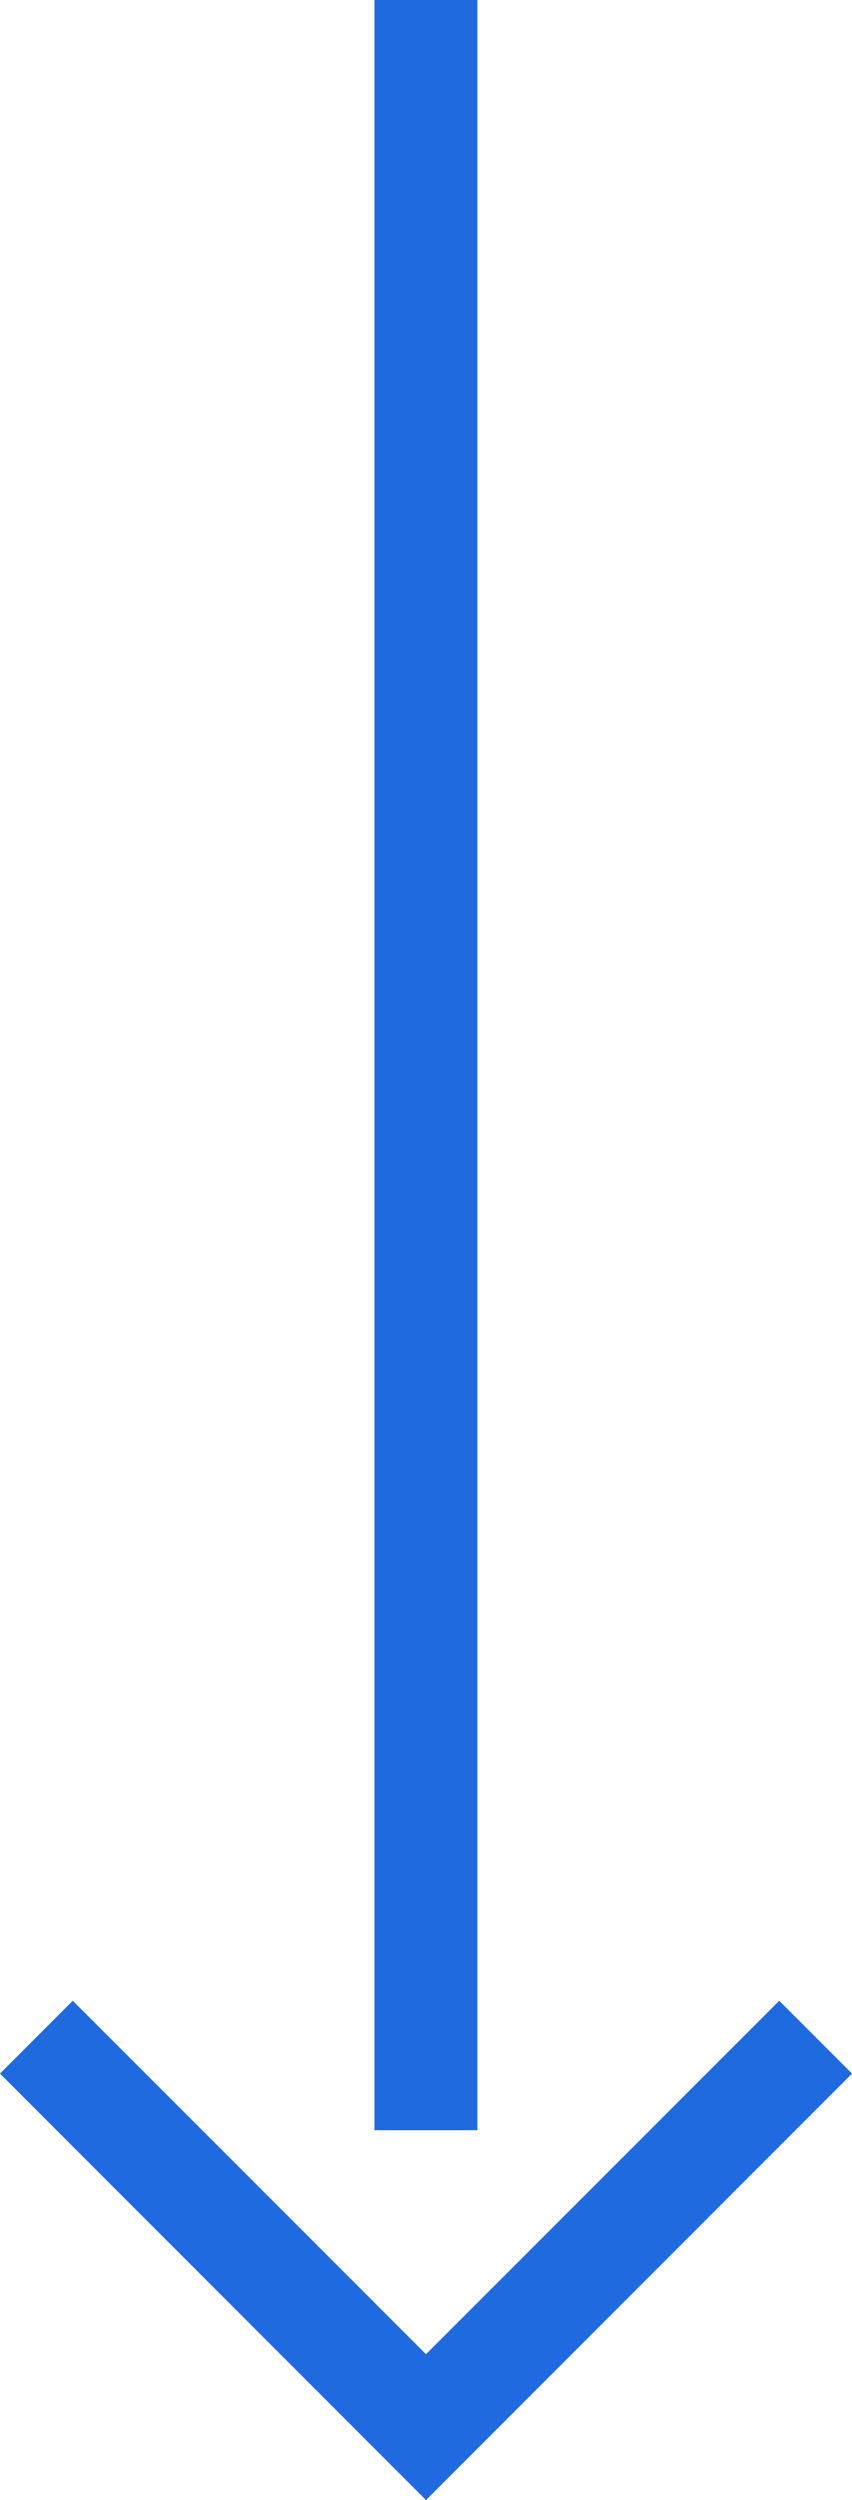
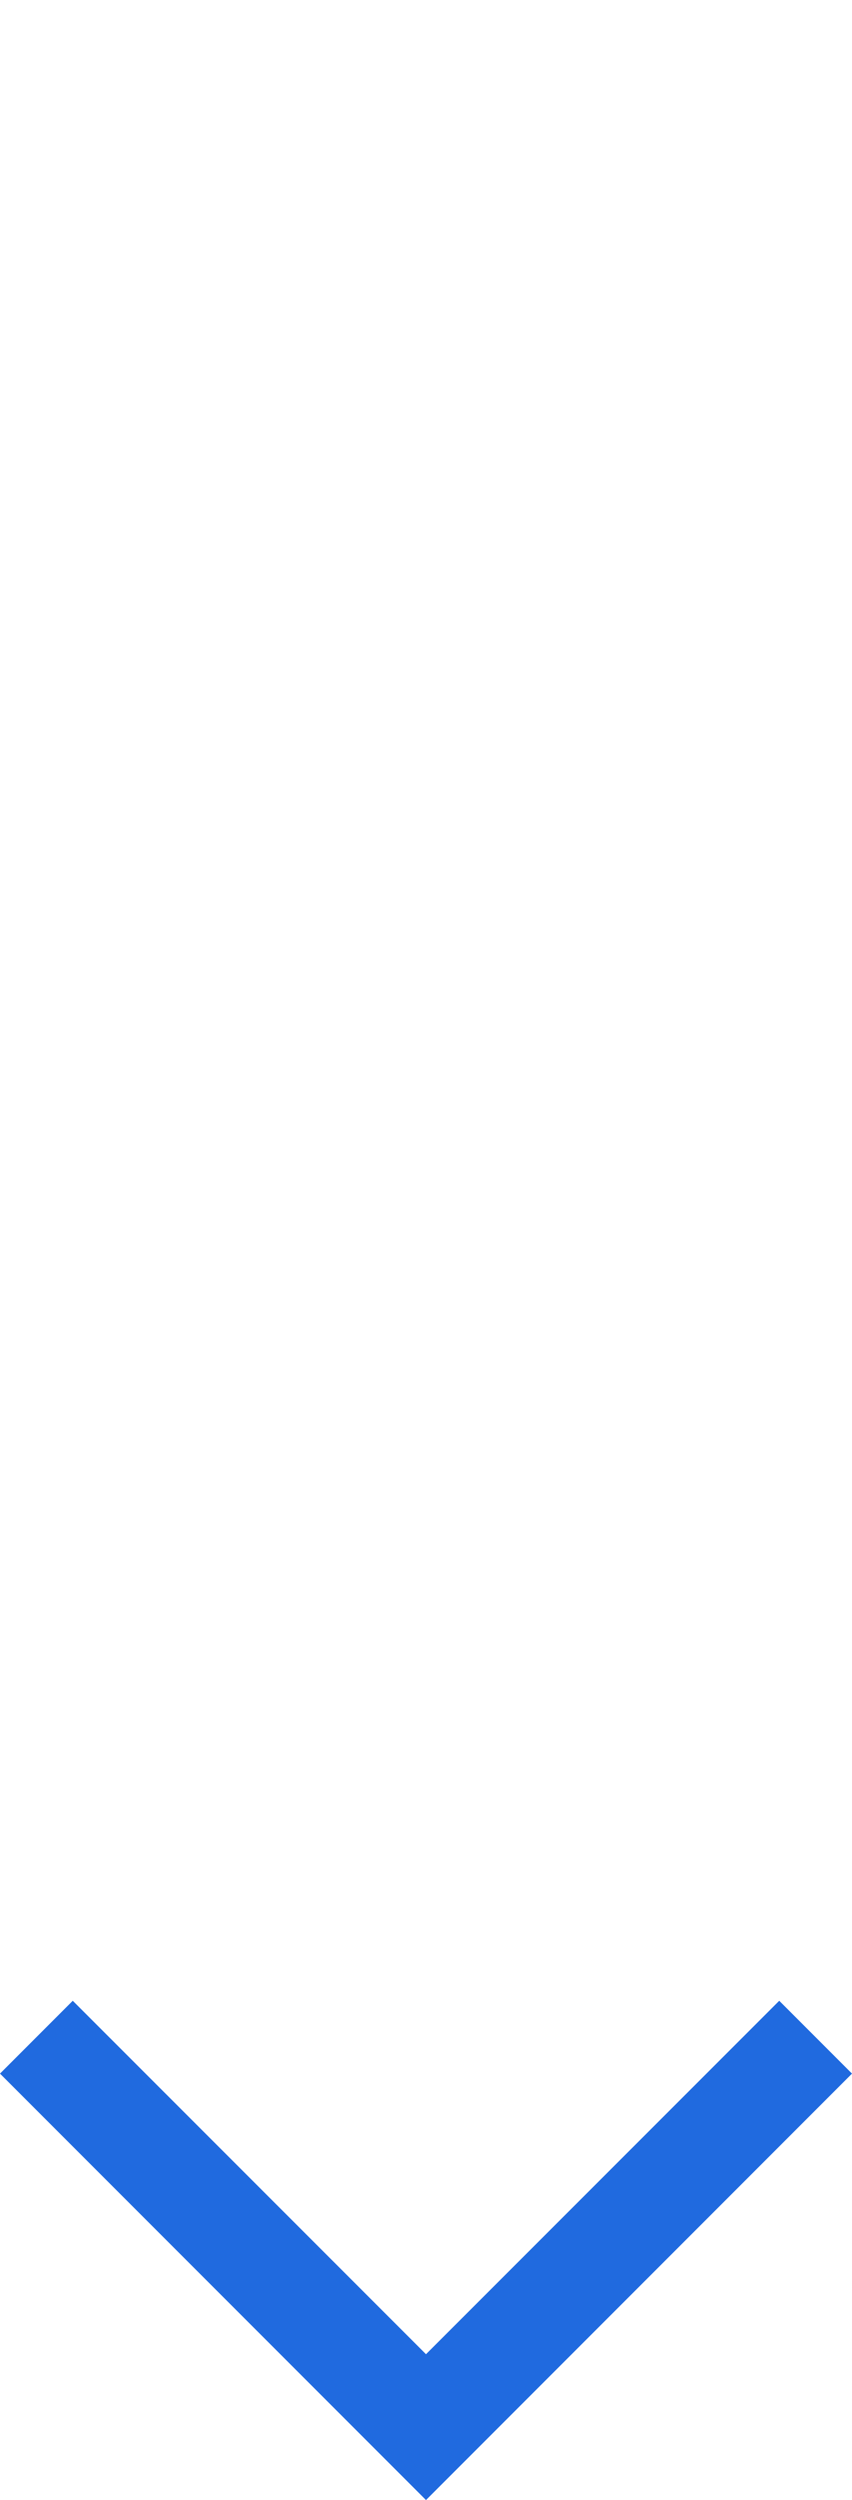
<svg xmlns="http://www.w3.org/2000/svg" id="Layer_1" data-name="Layer 1" viewBox="0 0 59.36 174">
  <defs>
    <style>.cls-1{fill:#206adf;}</style>
  </defs>
-   <rect class="cls-1" x="26.09" width="7.17" height="148.26" />
  <polygon class="cls-1" points="29.68 174 0 144.32 5.07 139.25 29.68 163.85 54.29 139.25 59.36 144.32 29.68 174" />
</svg>